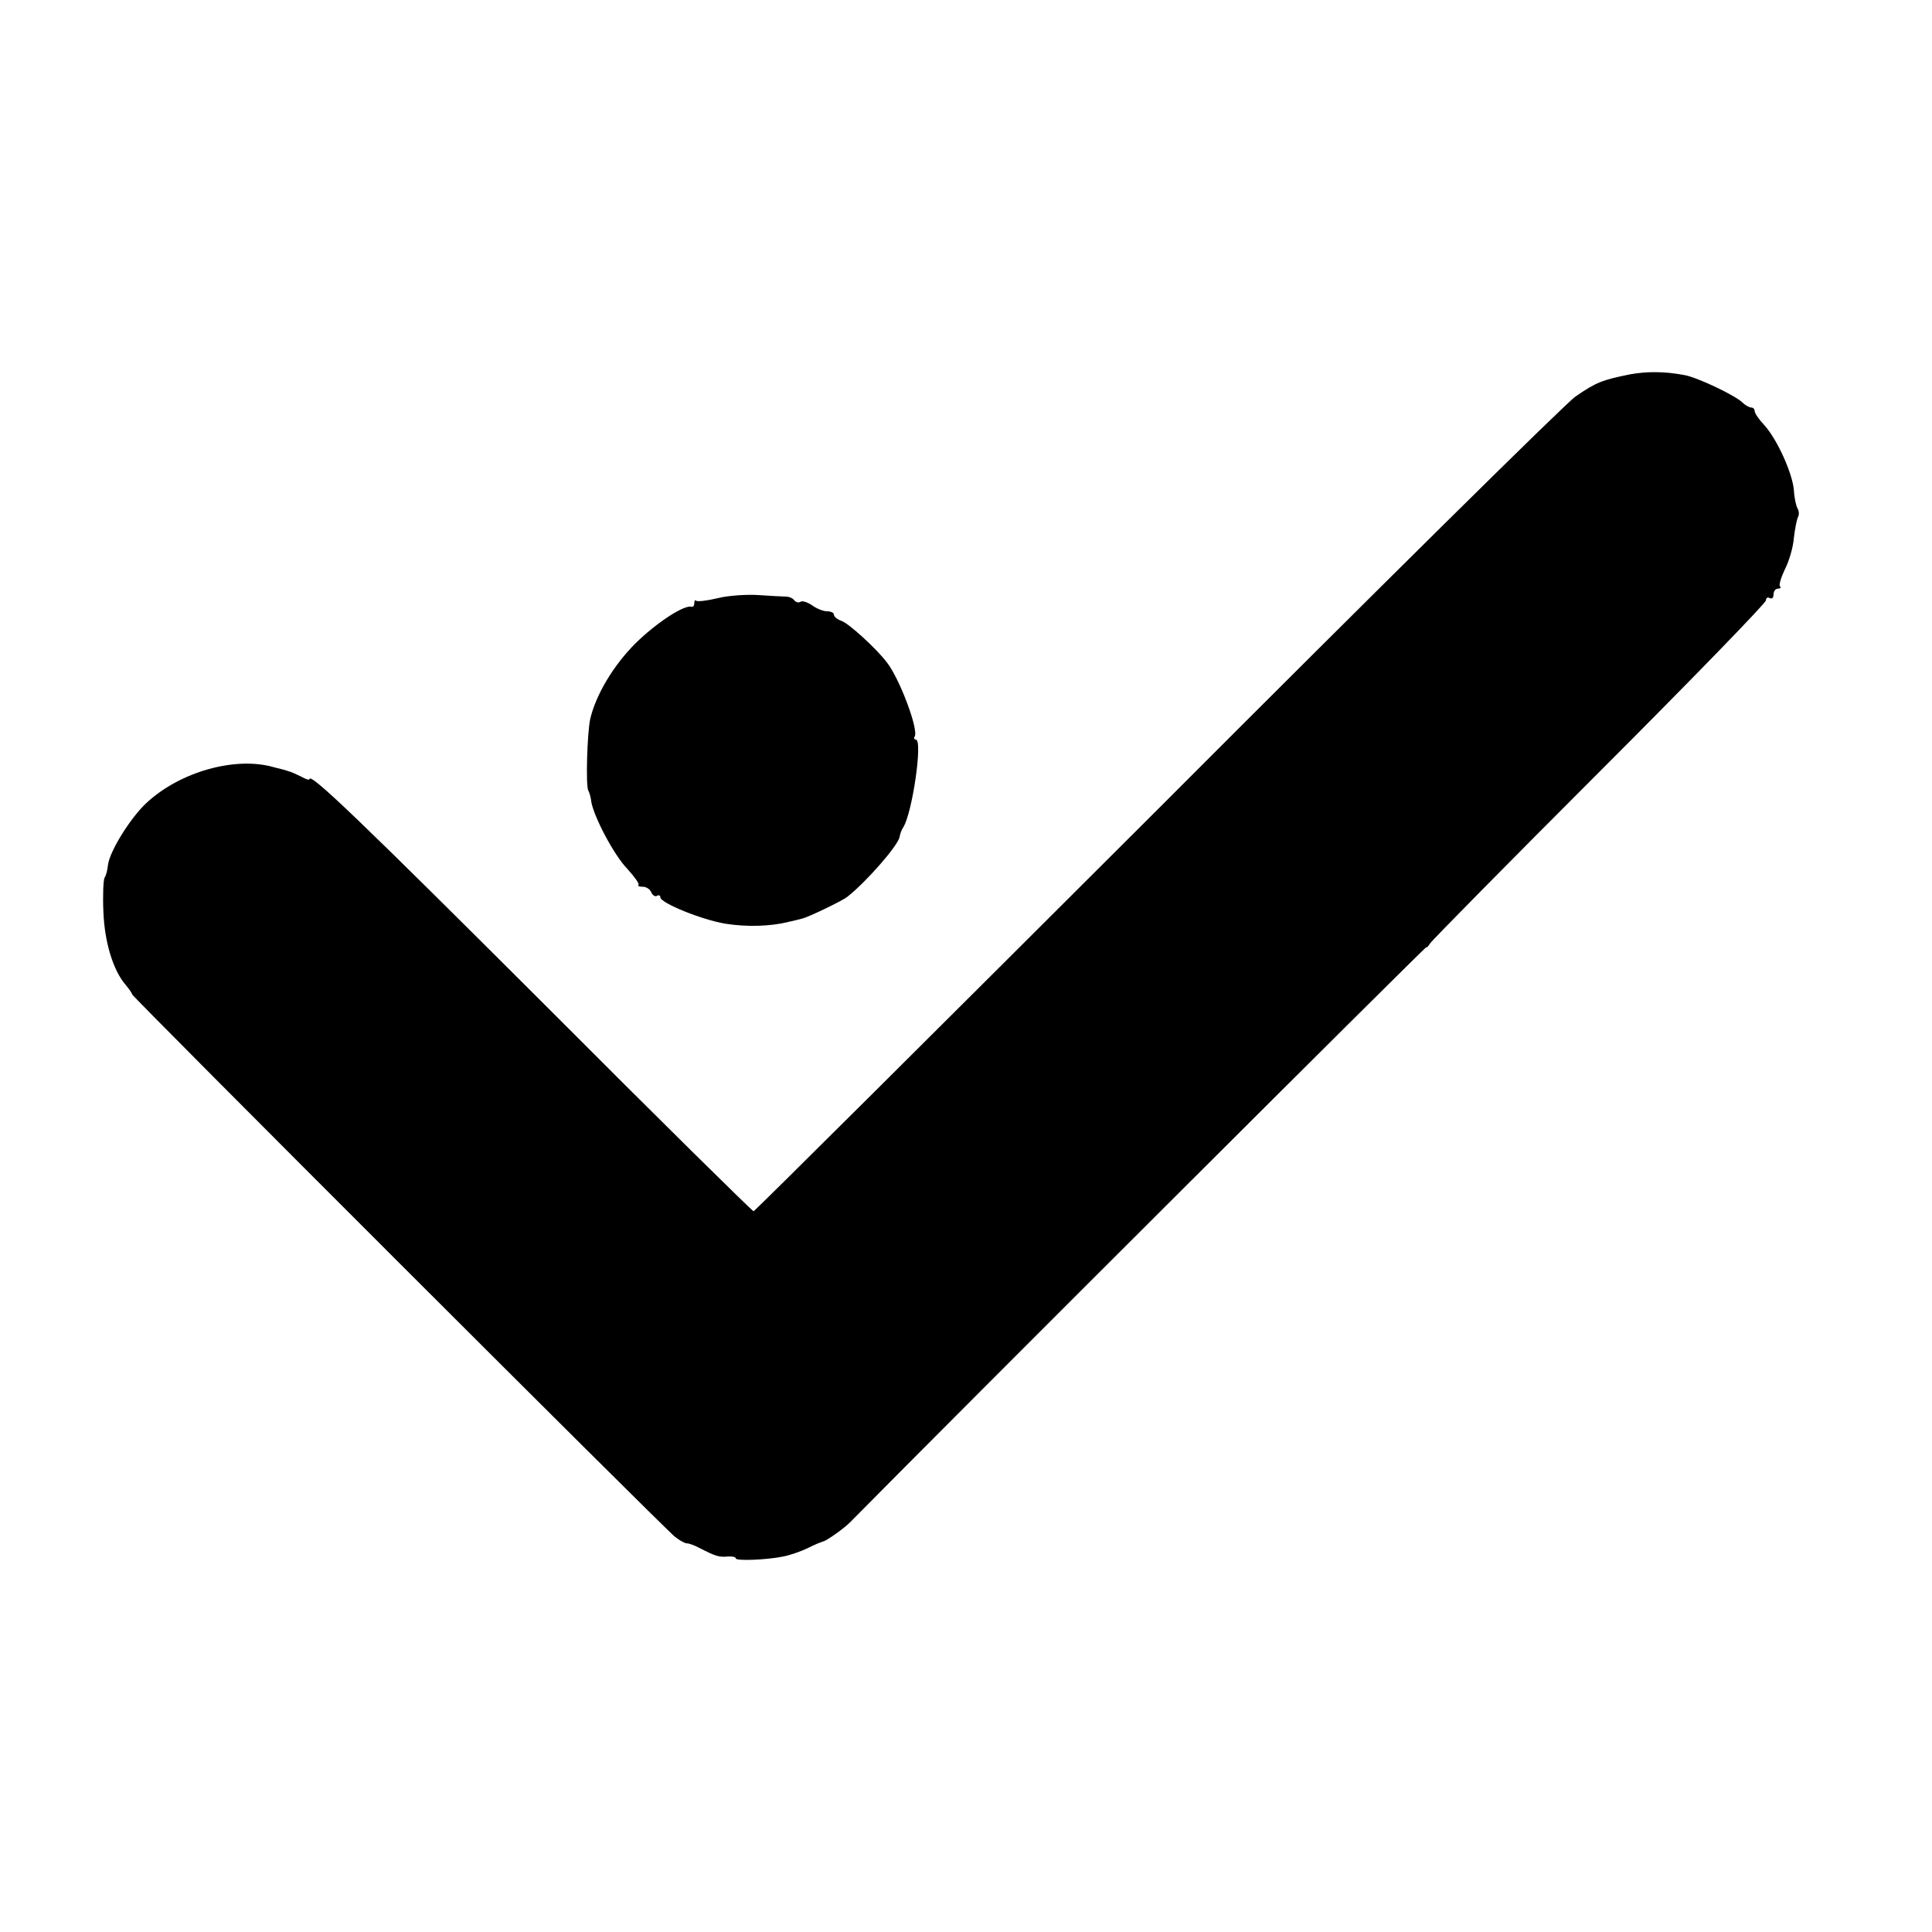
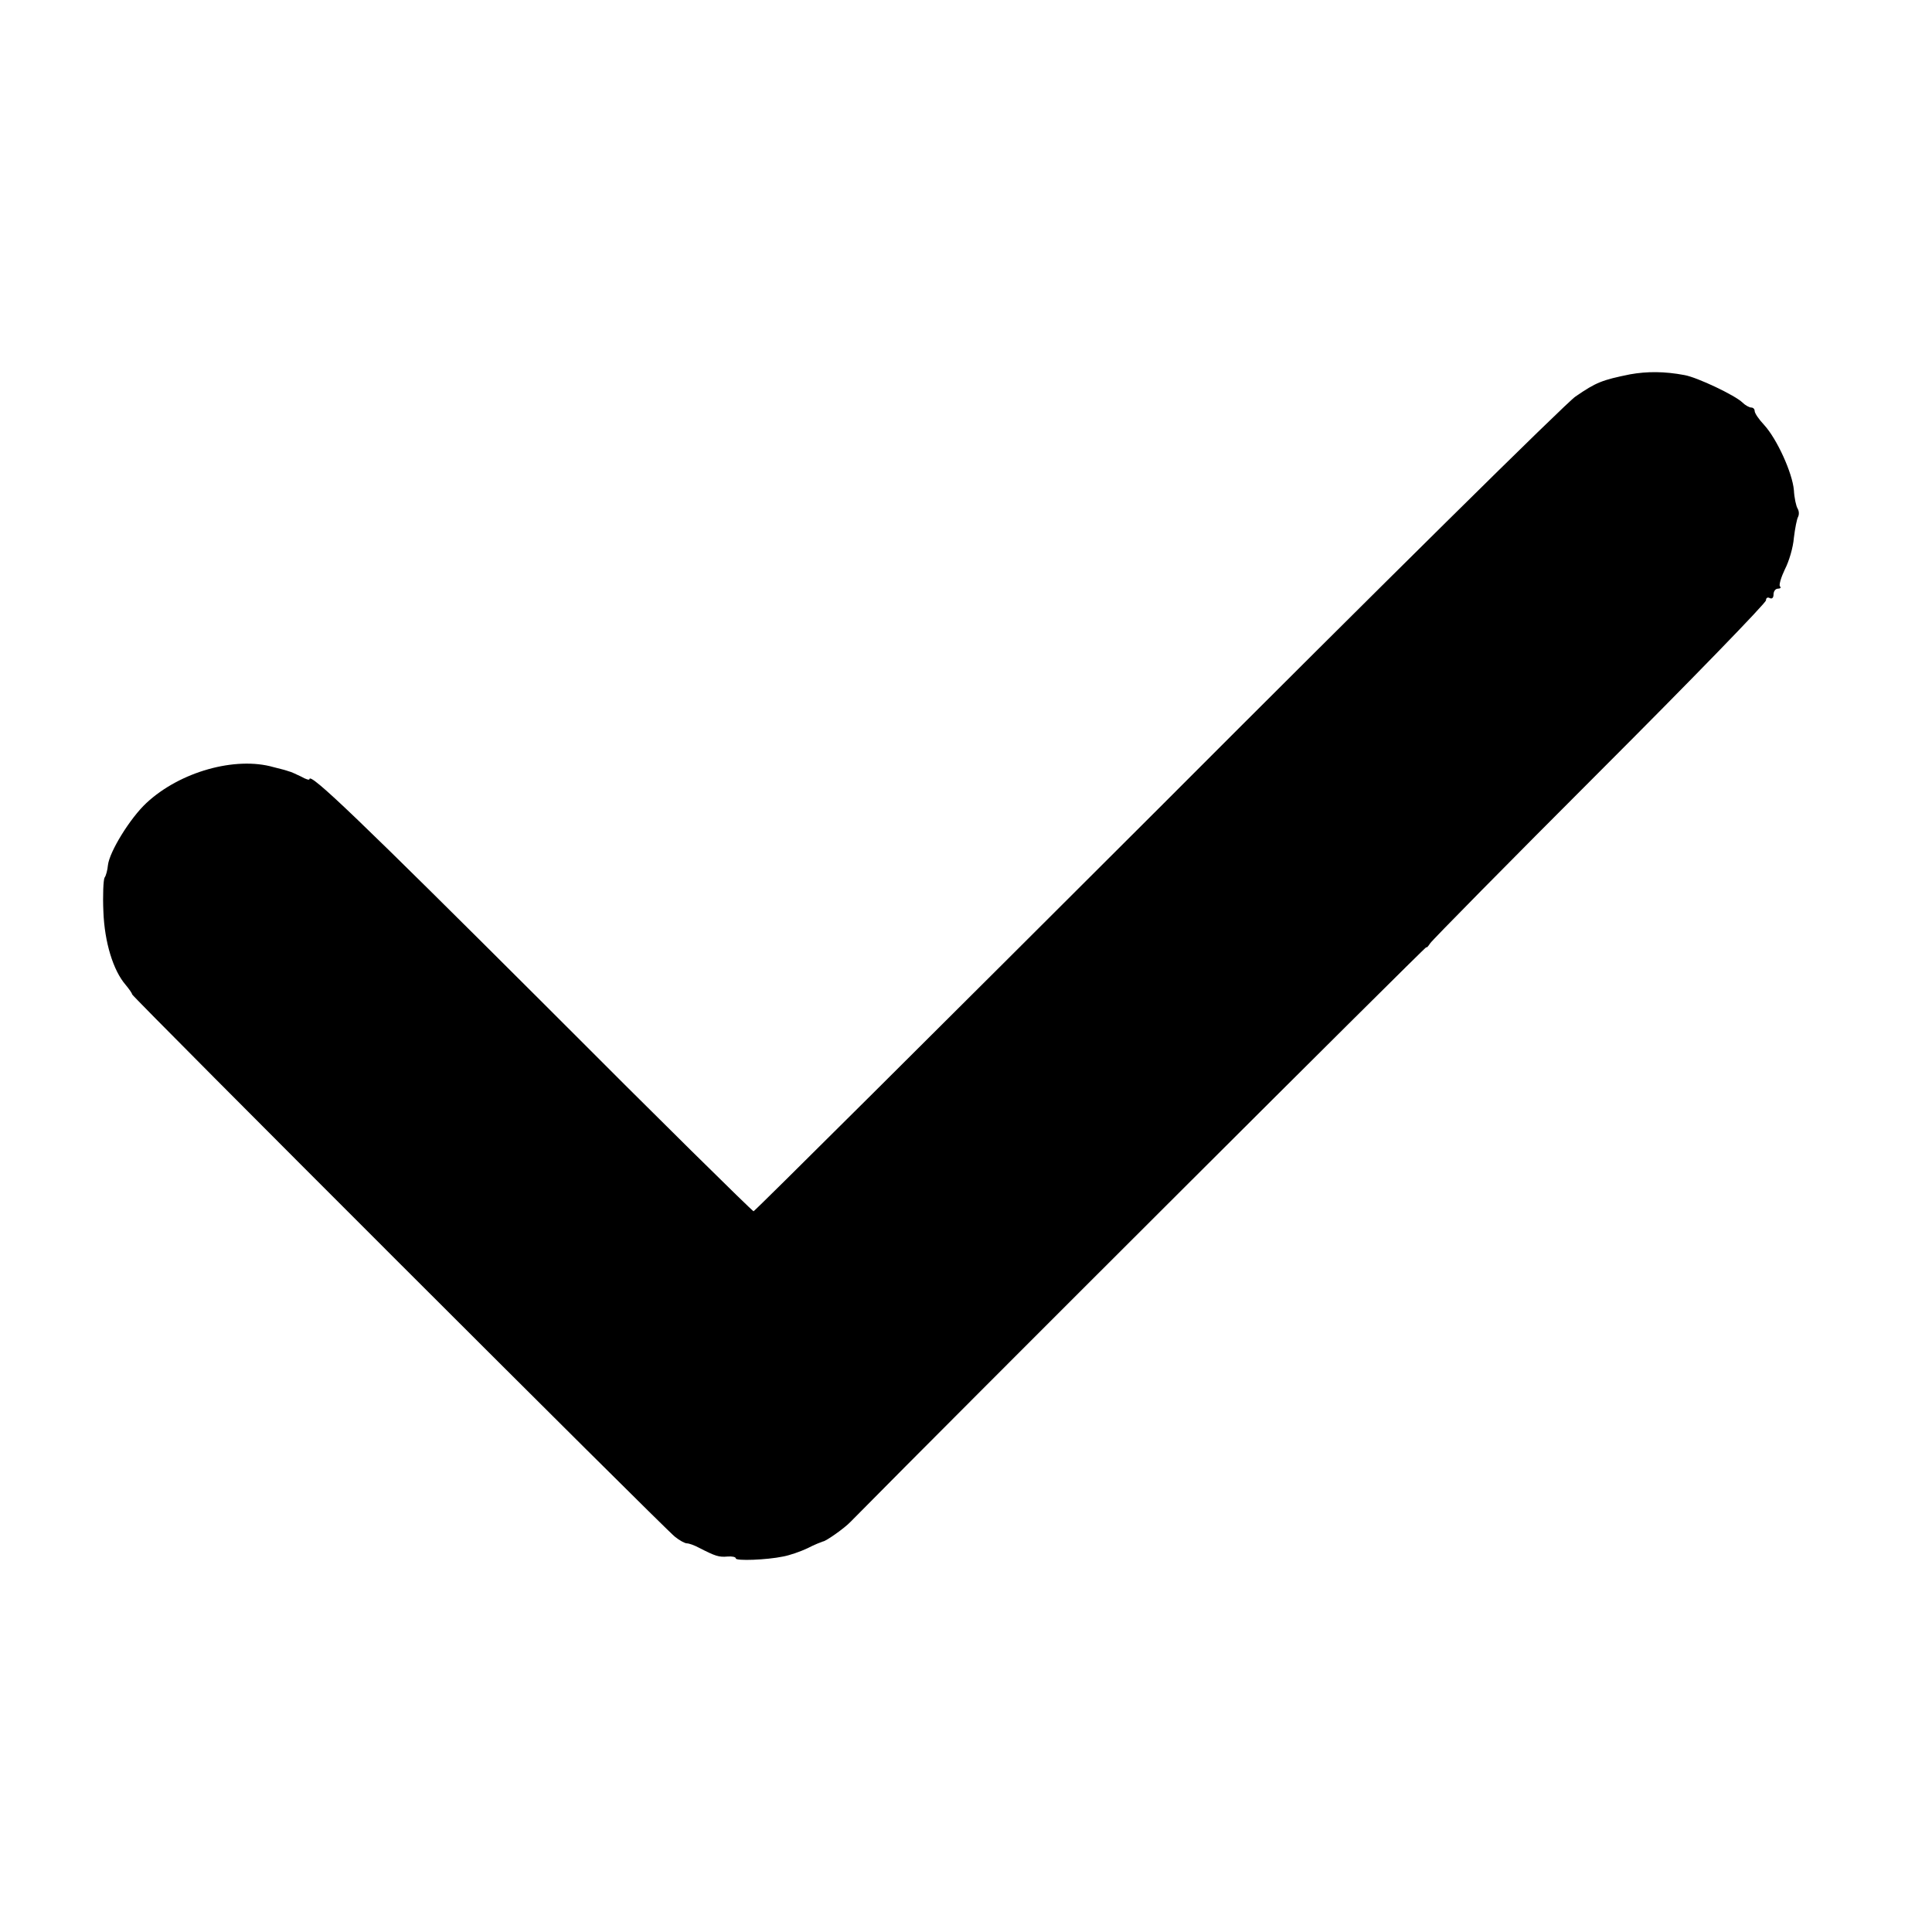
<svg xmlns="http://www.w3.org/2000/svg" version="1.0" width="512pt" height="512pt" viewBox="0 0 512 512" preserveAspectRatio="xMidYMid meet">
  <g transform="translate(0,512) scale(0.1,-0.1)" fill="#000000" stroke="none">
    <path d="M4320 4128 c-74 -15 -90 -21 -145 -59 -22 -14 -520 -506 -1106 -1093 -587 -586 -1069 -1066 -1072 -1066 -3 0 -253 246 -554 548 -489 488 -623 617 -623 597 0 -3 -10 0 -22 7 -13 6 -27 13 -33 14 -5 2 -23 7 -40 11 -101 29 -248 -12 -337 -95 -43 -40 -98 -129 -102 -165 -1 -12 -5 -28 -9 -33 -3 -6 -5 -46 -3 -90 3 -81 26 -156 59 -194 9 -11 17 -22 17 -25 0 -6 1409 -1414 1438 -1437 12 -10 27 -18 32 -18 6 0 20 -5 33 -12 43 -22 52 -25 75 -23 12 1 22 -1 22 -5 0 -7 82 -4 125 5 17 3 46 13 65 22 19 10 38 17 41 18 7 0 57 35 73 52 287 291 1526 1527 1526 1523 0 -3 5 2 10 10 5 8 207 213 450 456 242 242 440 446 440 453 0 7 5 9 10 6 6 -3 10 1 10 9 0 9 5 16 12 16 6 0 9 3 5 6 -3 4 3 24 13 45 11 21 22 58 24 84 3 25 8 50 11 55 3 6 3 15 -1 22 -4 6 -9 29 -10 49 -4 46 -45 136 -79 173 -14 15 -25 31 -25 37 0 5 -4 9 -9 9 -5 0 -16 6 -23 13 -19 19 -120 67 -154 73 -53 10 -99 10 -144 2z" />
-     <path d="M1903 3535 c-29 -7 -55 -10 -58 -7 -3 3 -5 0 -5 -6 0 -7 -3 -11 -7 -10 -20 6 -94 -43 -149 -97 -58 -58 -105 -136 -120 -201 -8 -39 -12 -176 -5 -189 3 -5 7 -19 8 -30 7 -40 60 -141 95 -177 19 -21 33 -40 30 -43 -3 -3 2 -5 12 -5 9 0 19 -7 22 -15 4 -8 10 -12 15 -9 5 3 9 1 9 -4 0 -15 111 -60 173 -70 57 -9 120 -7 167 5 14 3 30 7 37 9 14 3 104 46 118 57 49 38 135 136 139 159 1 7 5 19 10 26 24 39 52 232 33 232 -4 0 -6 4 -3 8 11 18 -40 154 -74 197 -29 38 -103 105 -121 110 -11 4 -19 11 -19 16 0 5 -8 9 -18 9 -10 0 -28 7 -40 16 -12 8 -26 13 -31 9 -5 -3 -12 -1 -16 4 -3 5 -13 10 -23 10 -9 0 -42 2 -72 4 -30 2 -79 -1 -107 -8z" />
  </g>
</svg>